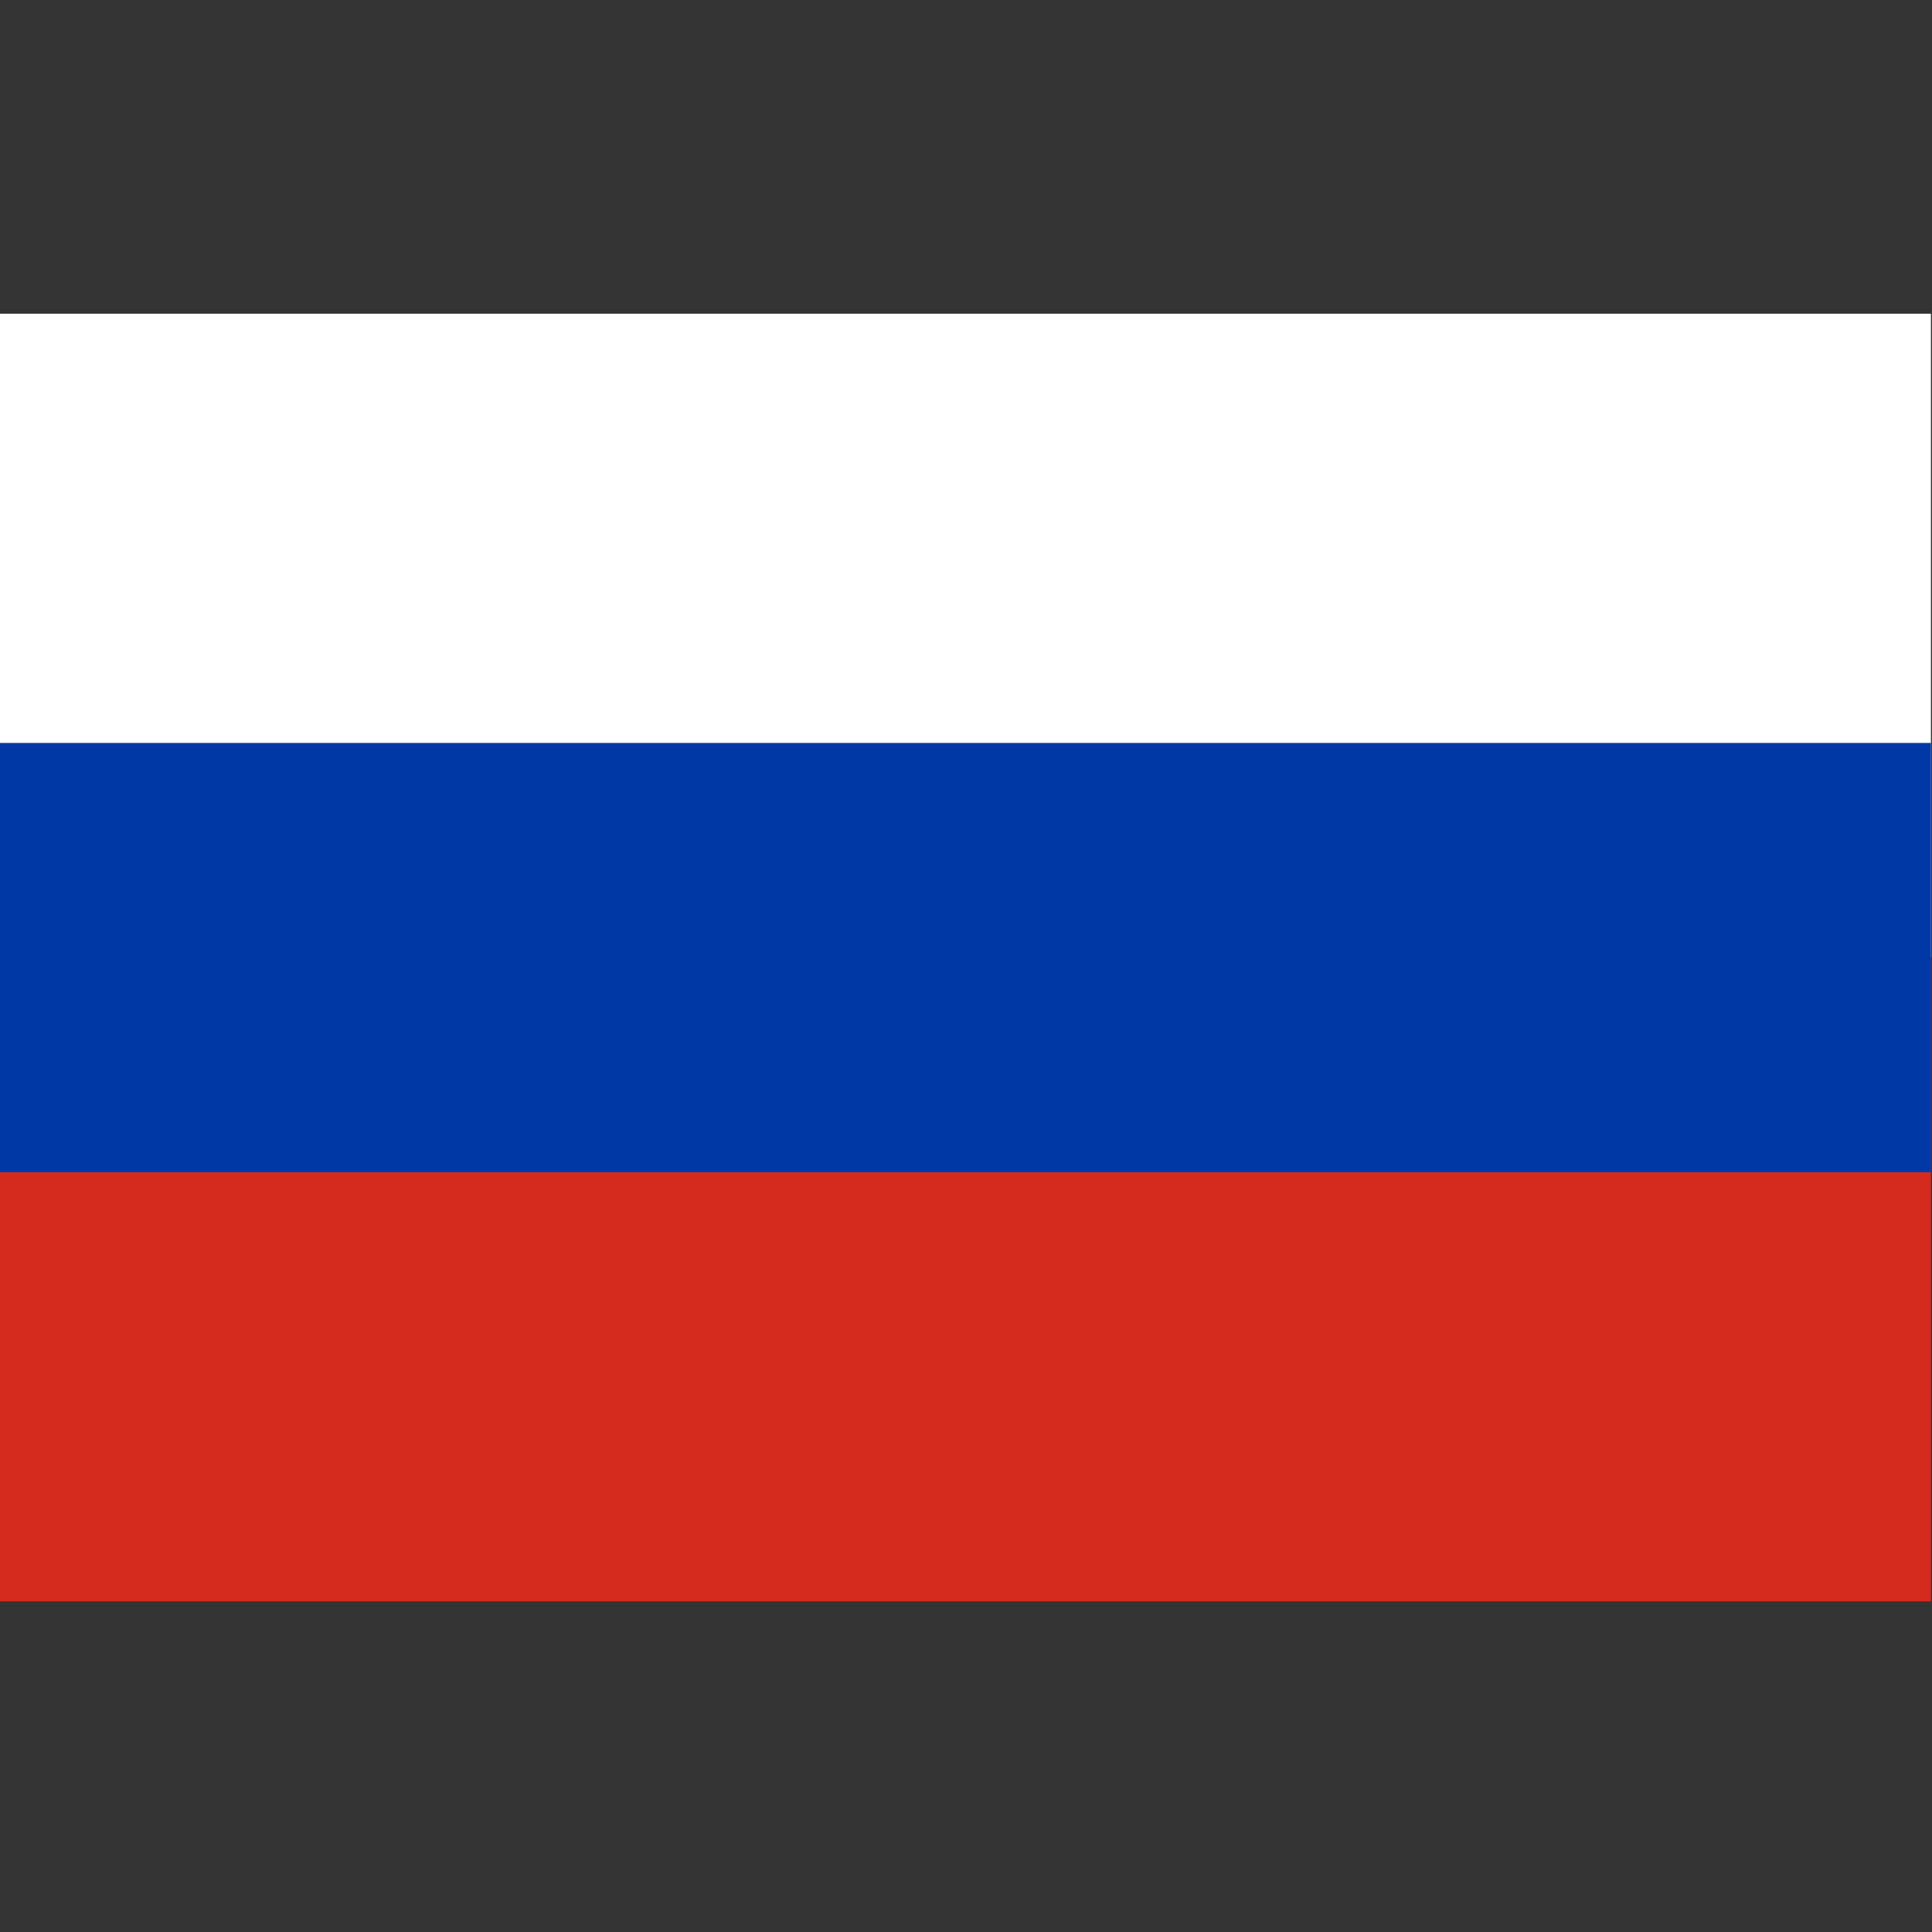
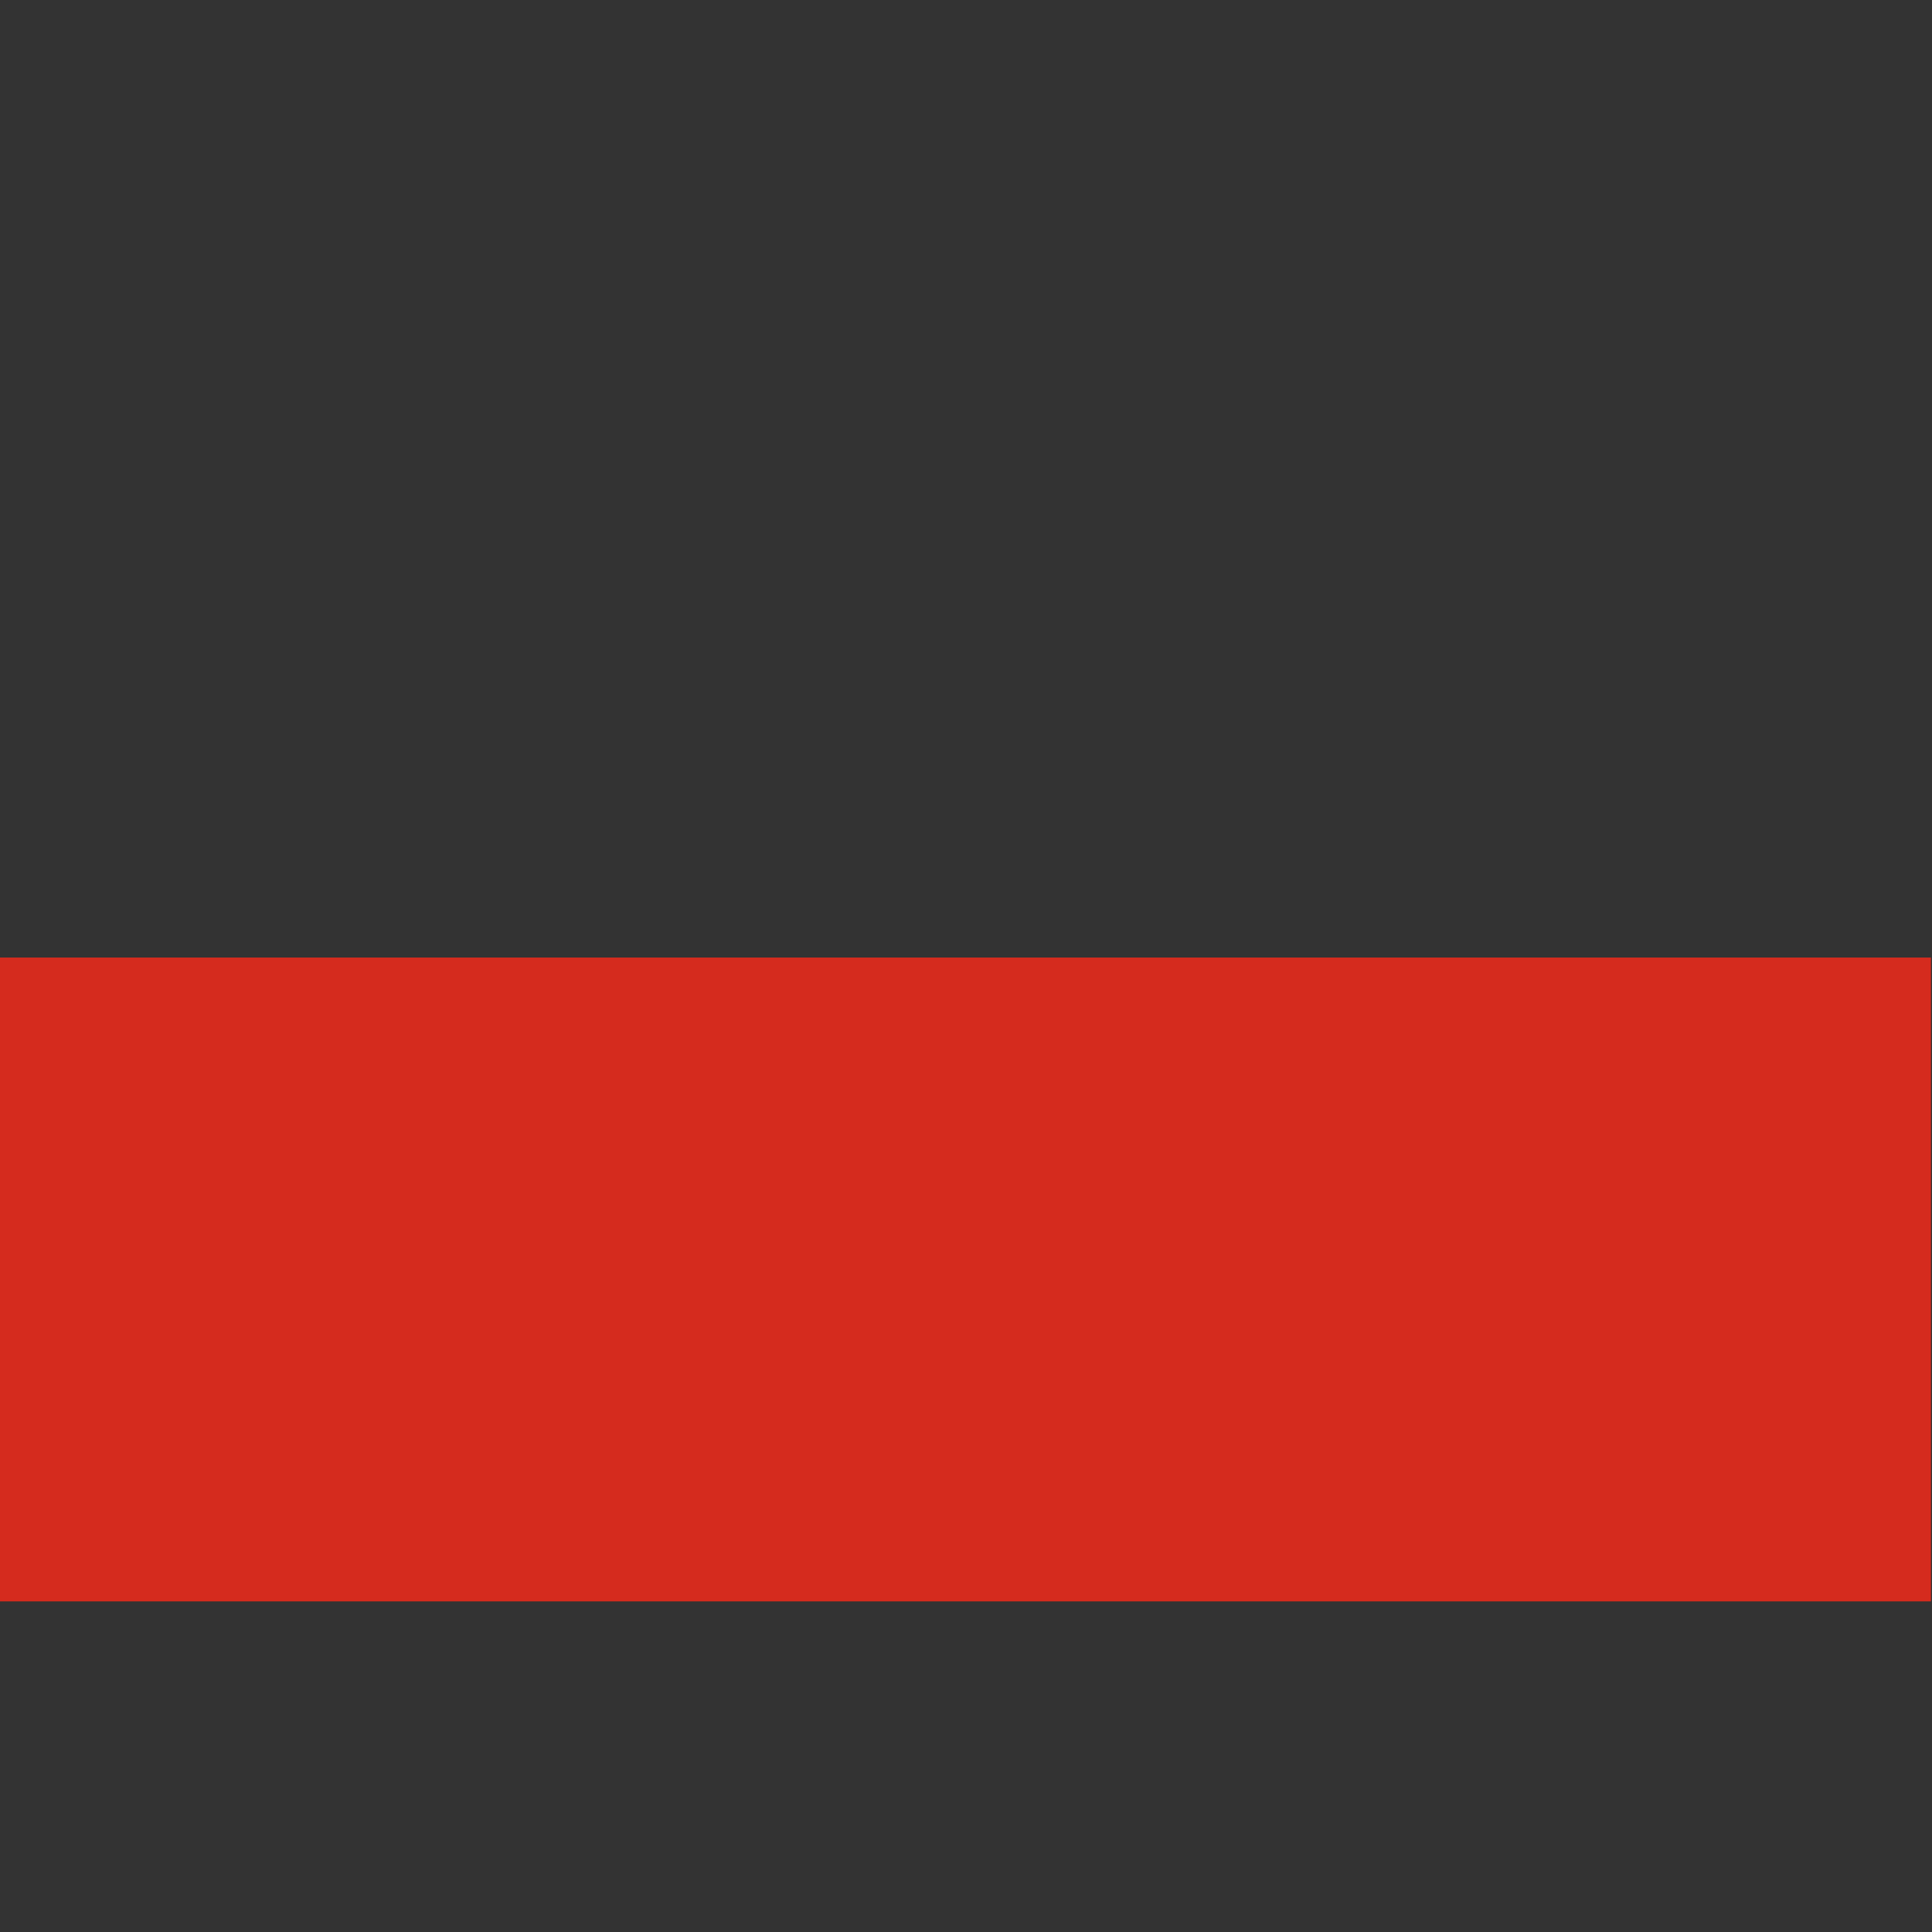
<svg xmlns="http://www.w3.org/2000/svg" width="100%" height="100%" viewBox="0 0 64 64" version="1.1" xml:space="preserve" style="fill-rule:evenodd;clip-rule:evenodd;stroke-linejoin:round;stroke-miterlimit:2;">
  <rect x="0" y="0" width="64" height="64" fill="#333333" stroke="none" />
  <g id="ru" transform="matrix(1.734,0,0,1.734,0.032,-12.325)">
    <g transform="matrix(0.041,0,0,0.041,-0.03,13.101)">
-       <rect x="0" y="0" width="900" height="300" style="fill:white;" />
-     </g>
+       </g>
    <g transform="matrix(0.041,0,0,0.041,-0.03,13.101)">
      <rect x="0" y="300" width="900" height="300" style="fill:rgb(213,43,30);" />
    </g>
    <g transform="matrix(0.041,0,0,0.041,-0.03,13.101)">
-       <rect x="0" y="200" width="900" height="200" style="fill:rgb(0,57,166);" />
-     </g>
+       </g>
  </g>
</svg>